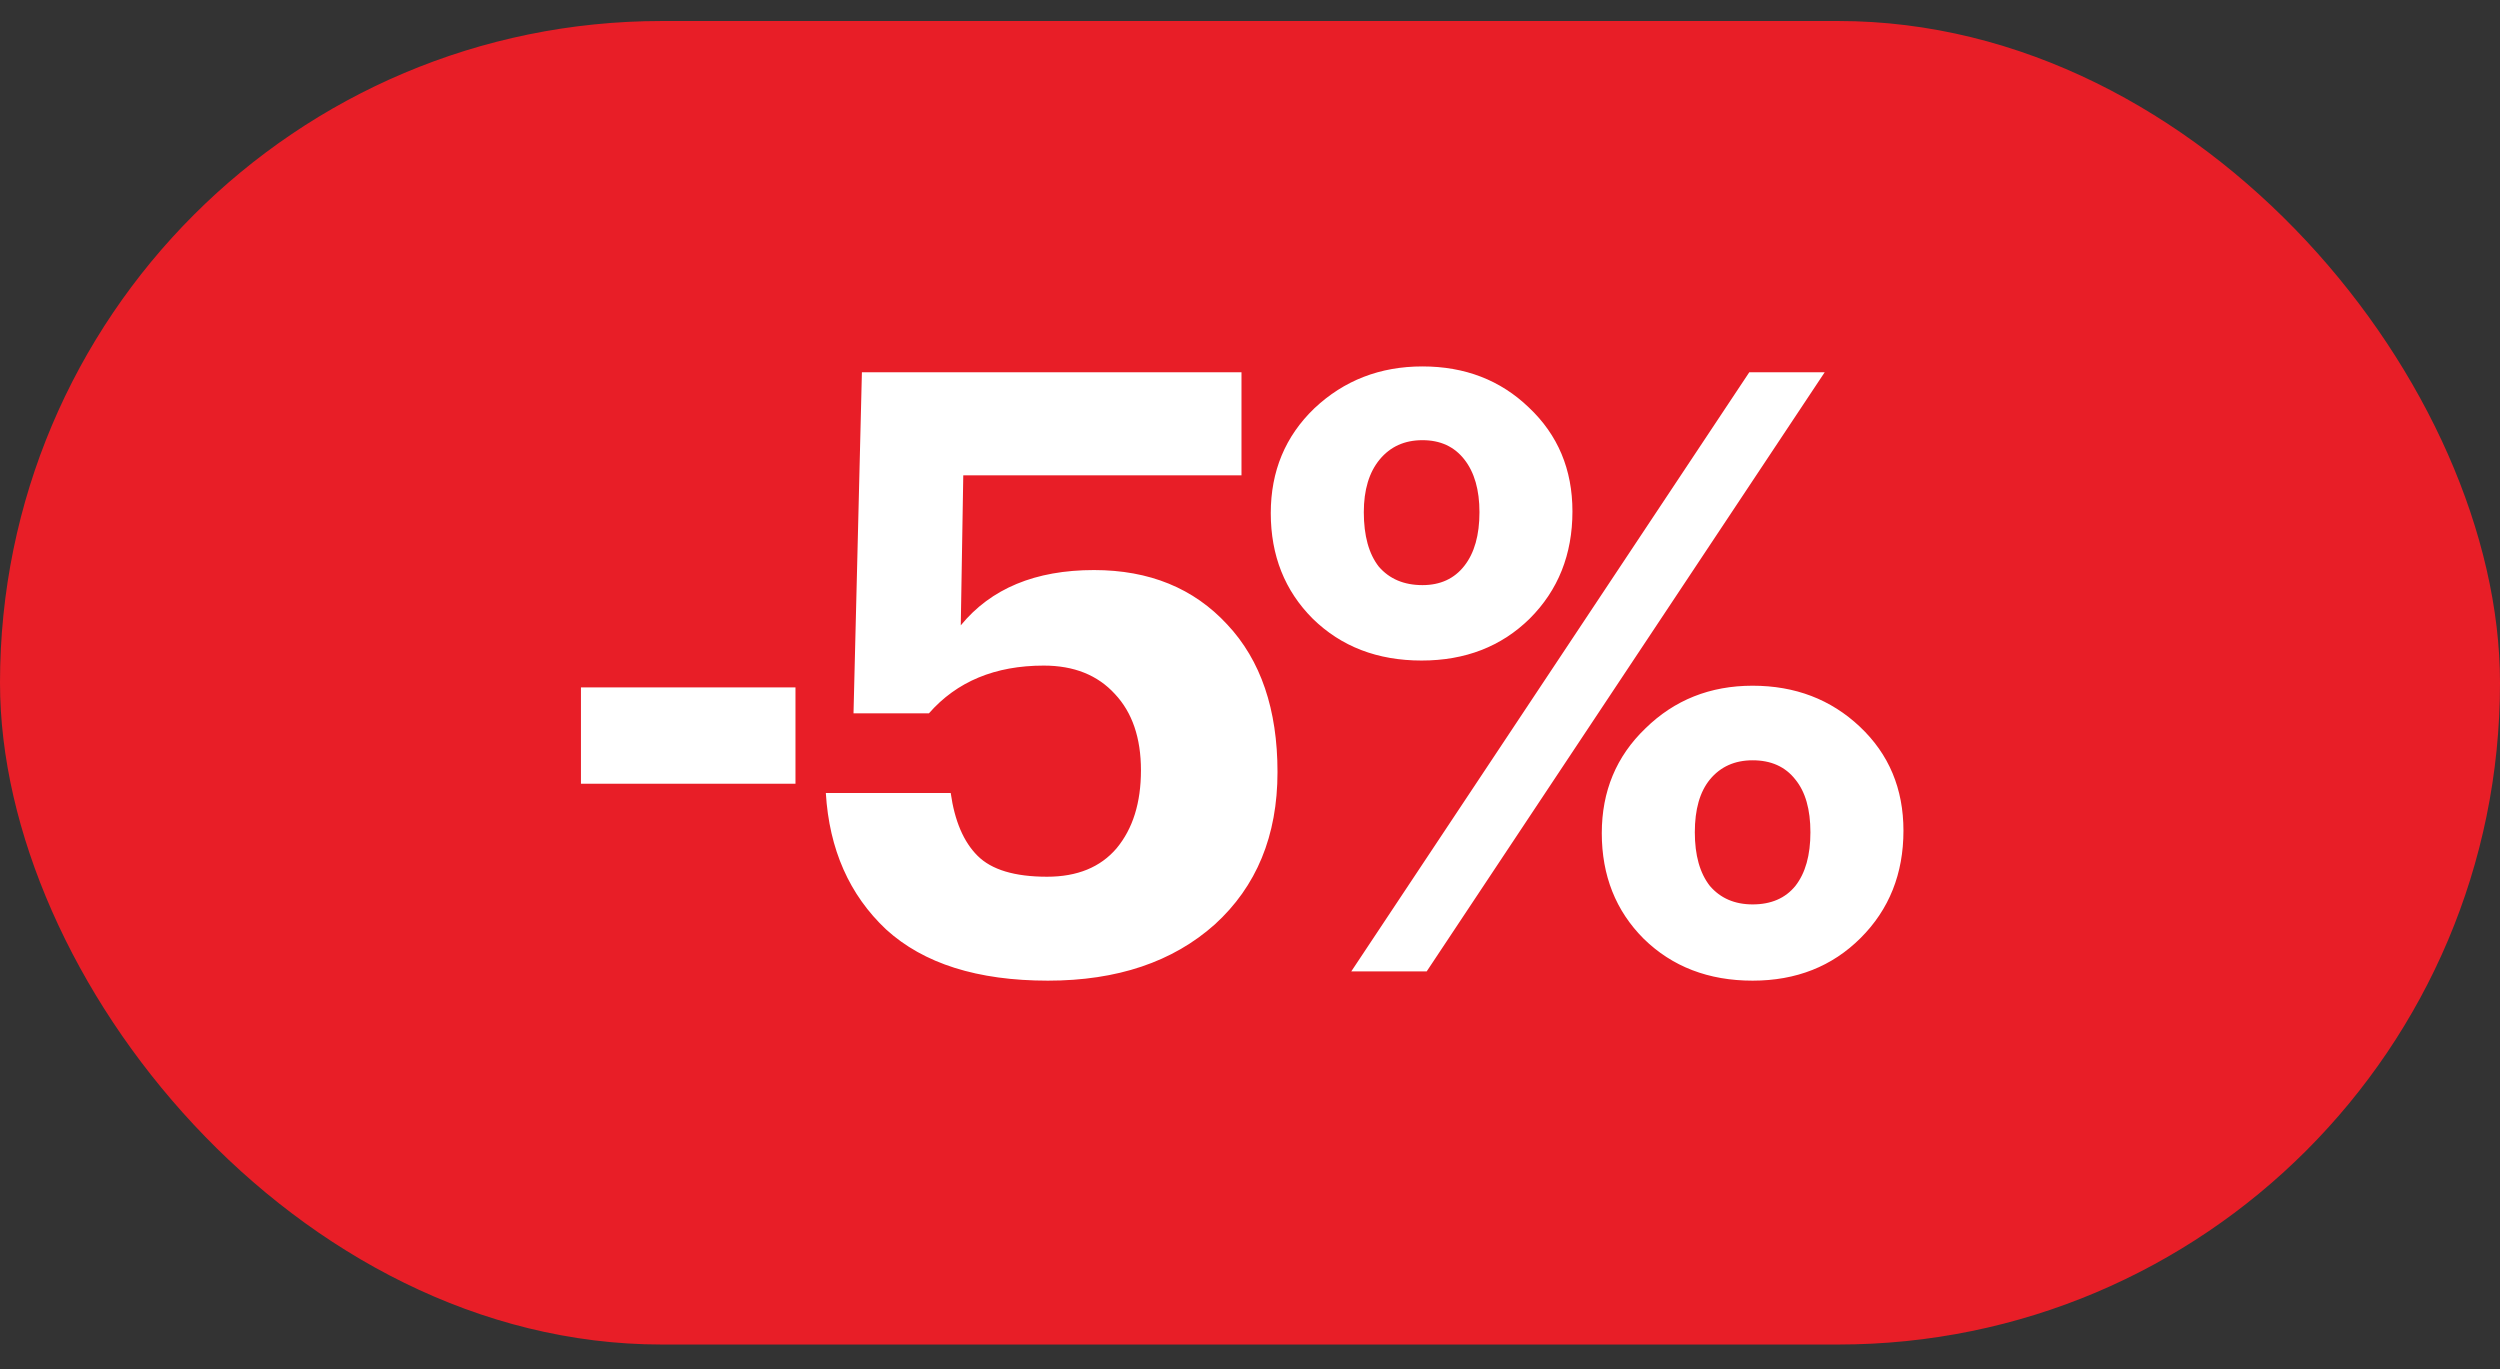
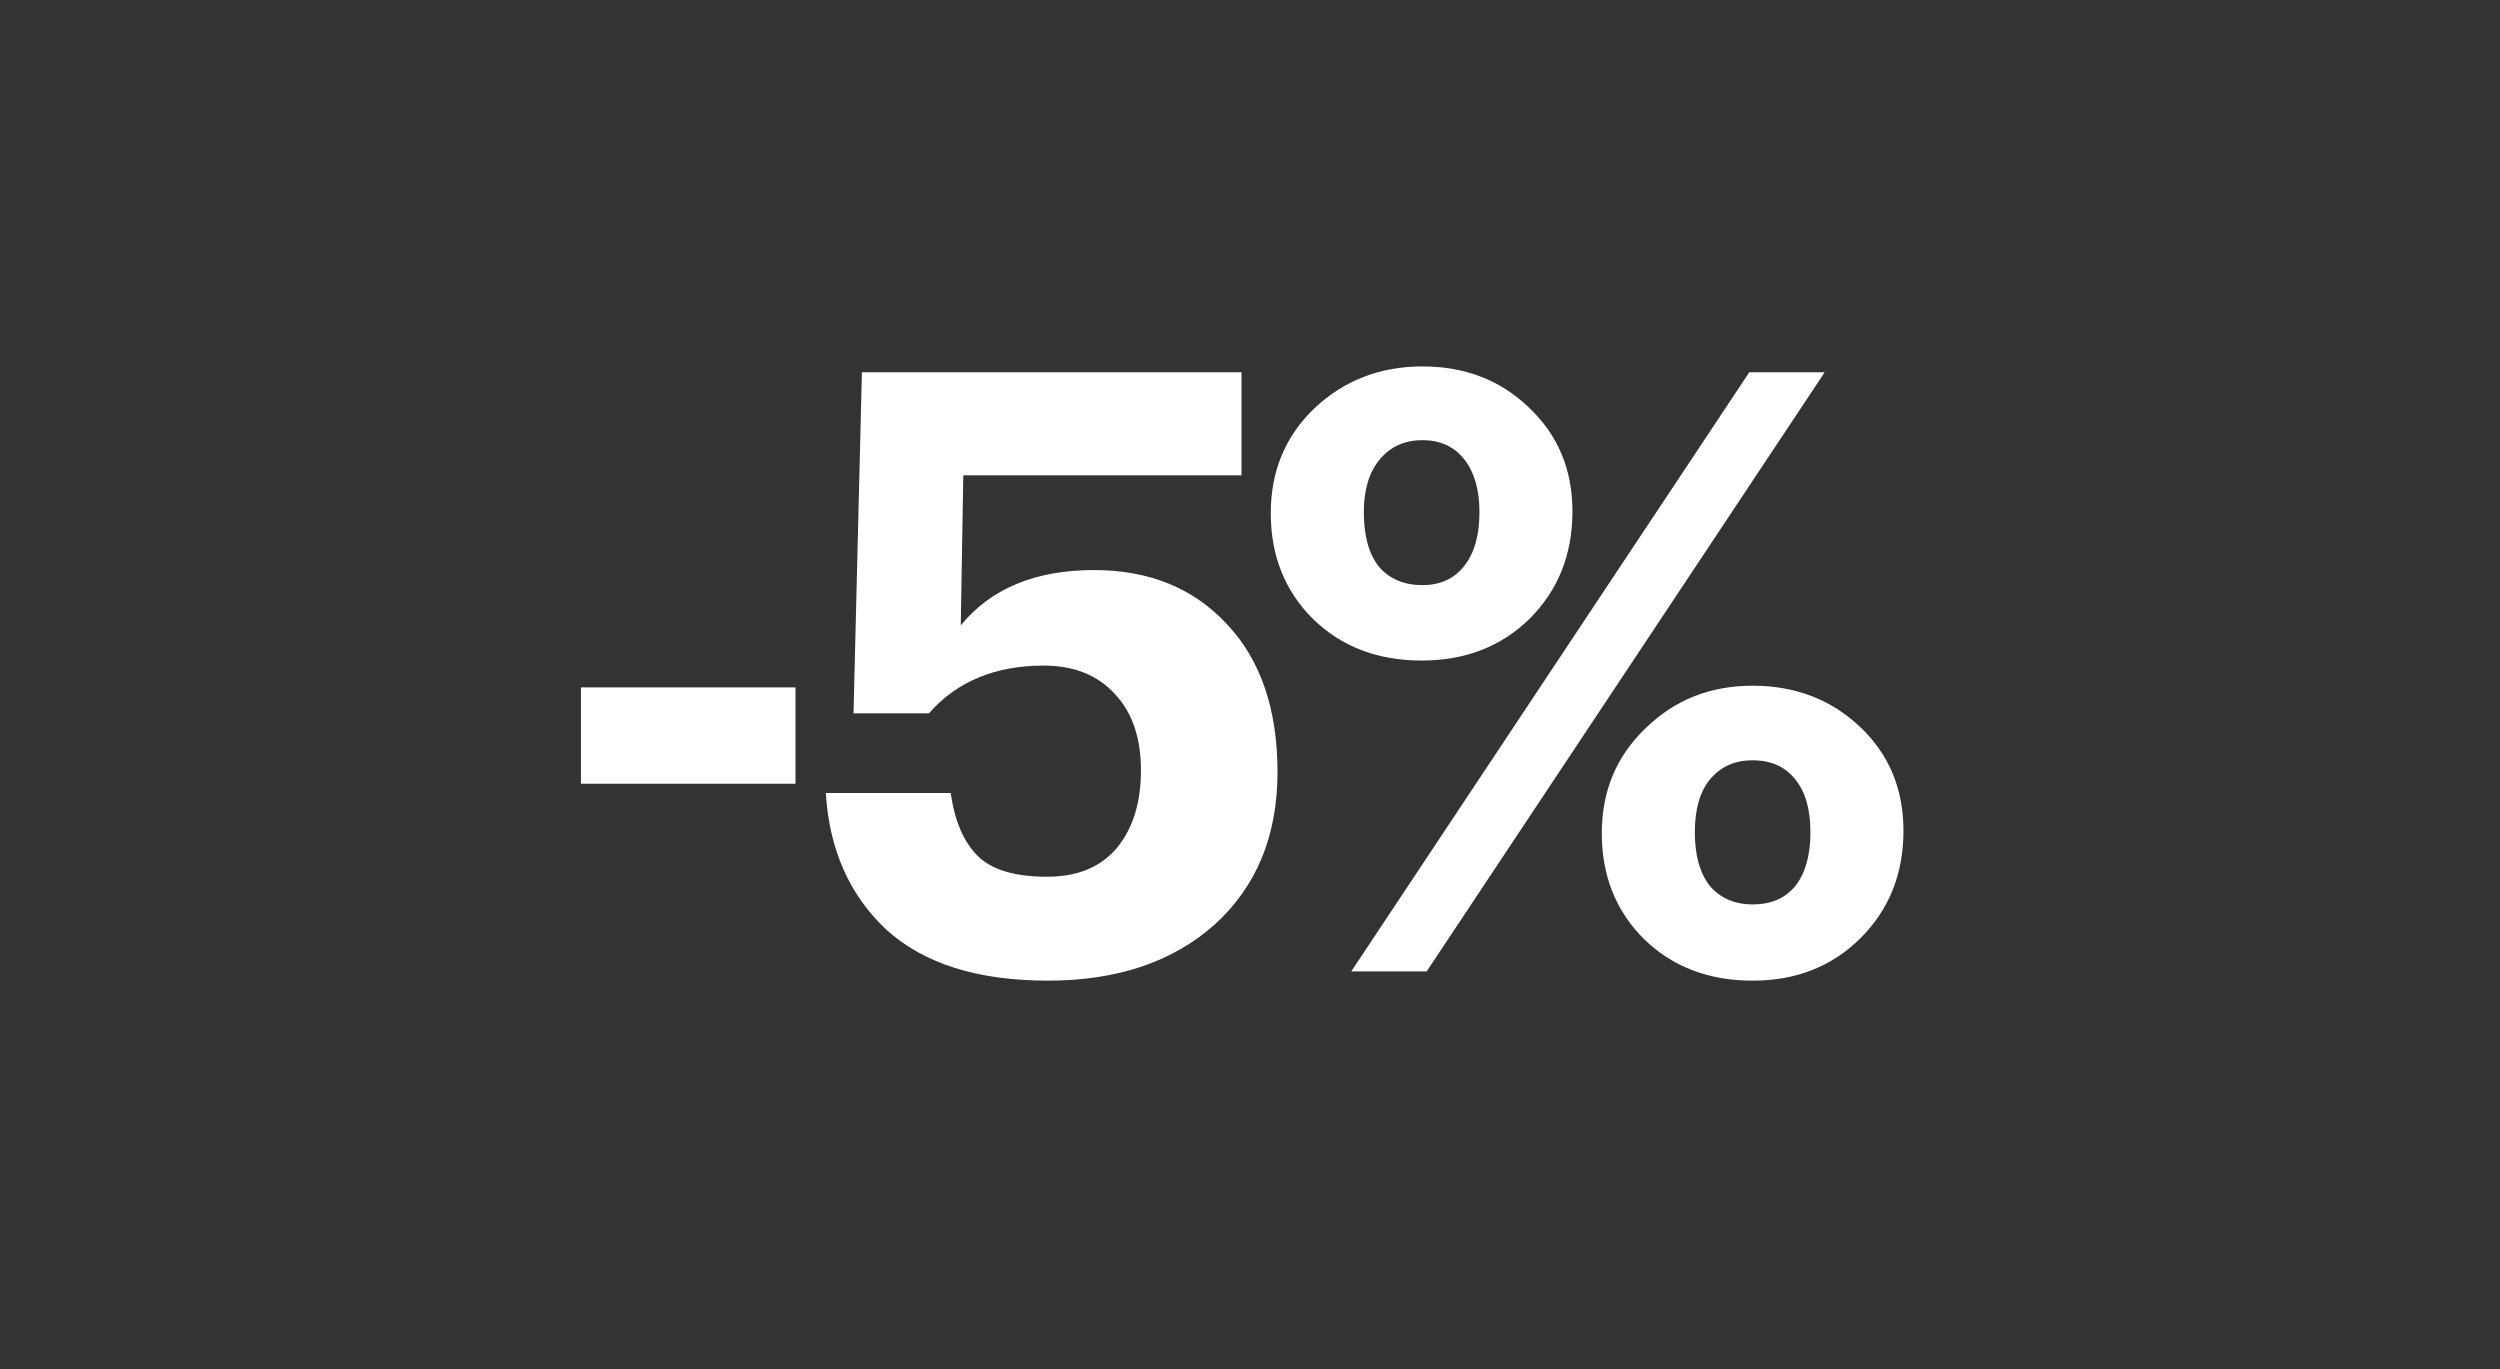
<svg xmlns="http://www.w3.org/2000/svg" width="42" height="23" viewBox="0 0 42 23" fill="none">
  <rect x="0" y="0" width="42" height="23" fill="#333333" stroke="none" />
-   <rect y="0.353" width="42" height="22.235" rx="11.118" fill="#E81E27" />
  <path d="M9.76 13.167V11.548H13.364V13.167H9.76ZM17.605 16.475C16.423 16.475 15.517 16.189 14.888 15.616C14.269 15.034 13.931 14.269 13.874 13.322H15.972C16.038 13.791 16.188 14.143 16.423 14.377C16.657 14.612 17.047 14.729 17.591 14.729C18.098 14.729 18.487 14.57 18.759 14.251C19.032 13.922 19.168 13.486 19.168 12.941C19.168 12.397 19.022 11.97 18.731 11.66C18.44 11.341 18.042 11.182 17.535 11.182C16.718 11.182 16.075 11.449 15.606 11.984H14.339L14.48 6.254H20.857V7.986H16.183L16.141 10.506C16.648 9.887 17.394 9.577 18.379 9.577C19.309 9.577 20.055 9.882 20.618 10.492C21.181 11.092 21.462 11.918 21.462 12.97C21.462 14.04 21.11 14.893 20.407 15.532C19.703 16.16 18.769 16.475 17.605 16.475ZM23.897 9.83C24.198 9.83 24.432 9.722 24.601 9.506C24.77 9.291 24.855 8.99 24.855 8.605C24.855 8.23 24.77 7.934 24.601 7.719C24.432 7.503 24.198 7.395 23.897 7.395C23.597 7.395 23.358 7.503 23.179 7.719C23.001 7.934 22.912 8.23 22.912 8.605C22.912 9 22.996 9.305 23.165 9.521C23.344 9.727 23.588 9.83 23.897 9.83ZM23.883 11.097C23.142 11.097 22.532 10.863 22.053 10.393C21.584 9.924 21.349 9.333 21.349 8.62C21.349 7.916 21.593 7.329 22.081 6.86C22.579 6.391 23.184 6.156 23.897 6.156C24.611 6.156 25.207 6.386 25.685 6.846C26.173 7.306 26.417 7.887 26.417 8.591C26.417 9.314 26.178 9.915 25.699 10.393C25.221 10.863 24.615 11.097 23.883 11.097ZM22.701 16.32L29.388 6.254H30.655L23.968 16.32H22.701ZM29.444 15.194C29.754 15.194 29.993 15.091 30.162 14.884C30.331 14.668 30.415 14.368 30.415 13.983C30.415 13.598 30.331 13.303 30.162 13.096C29.993 12.88 29.754 12.773 29.444 12.773C29.144 12.773 28.904 12.88 28.726 13.096C28.557 13.303 28.473 13.598 28.473 13.983C28.473 14.368 28.557 14.668 28.726 14.884C28.904 15.091 29.144 15.194 29.444 15.194ZM29.444 16.475C28.703 16.475 28.093 16.24 27.614 15.771C27.145 15.302 26.91 14.71 26.91 13.997C26.91 13.293 27.154 12.707 27.642 12.238C28.13 11.759 28.731 11.52 29.444 11.52C30.157 11.52 30.758 11.749 31.246 12.209C31.734 12.669 31.978 13.251 31.978 13.955C31.978 14.678 31.739 15.278 31.26 15.757C30.781 16.236 30.176 16.475 29.444 16.475Z" fill="white" />
</svg>